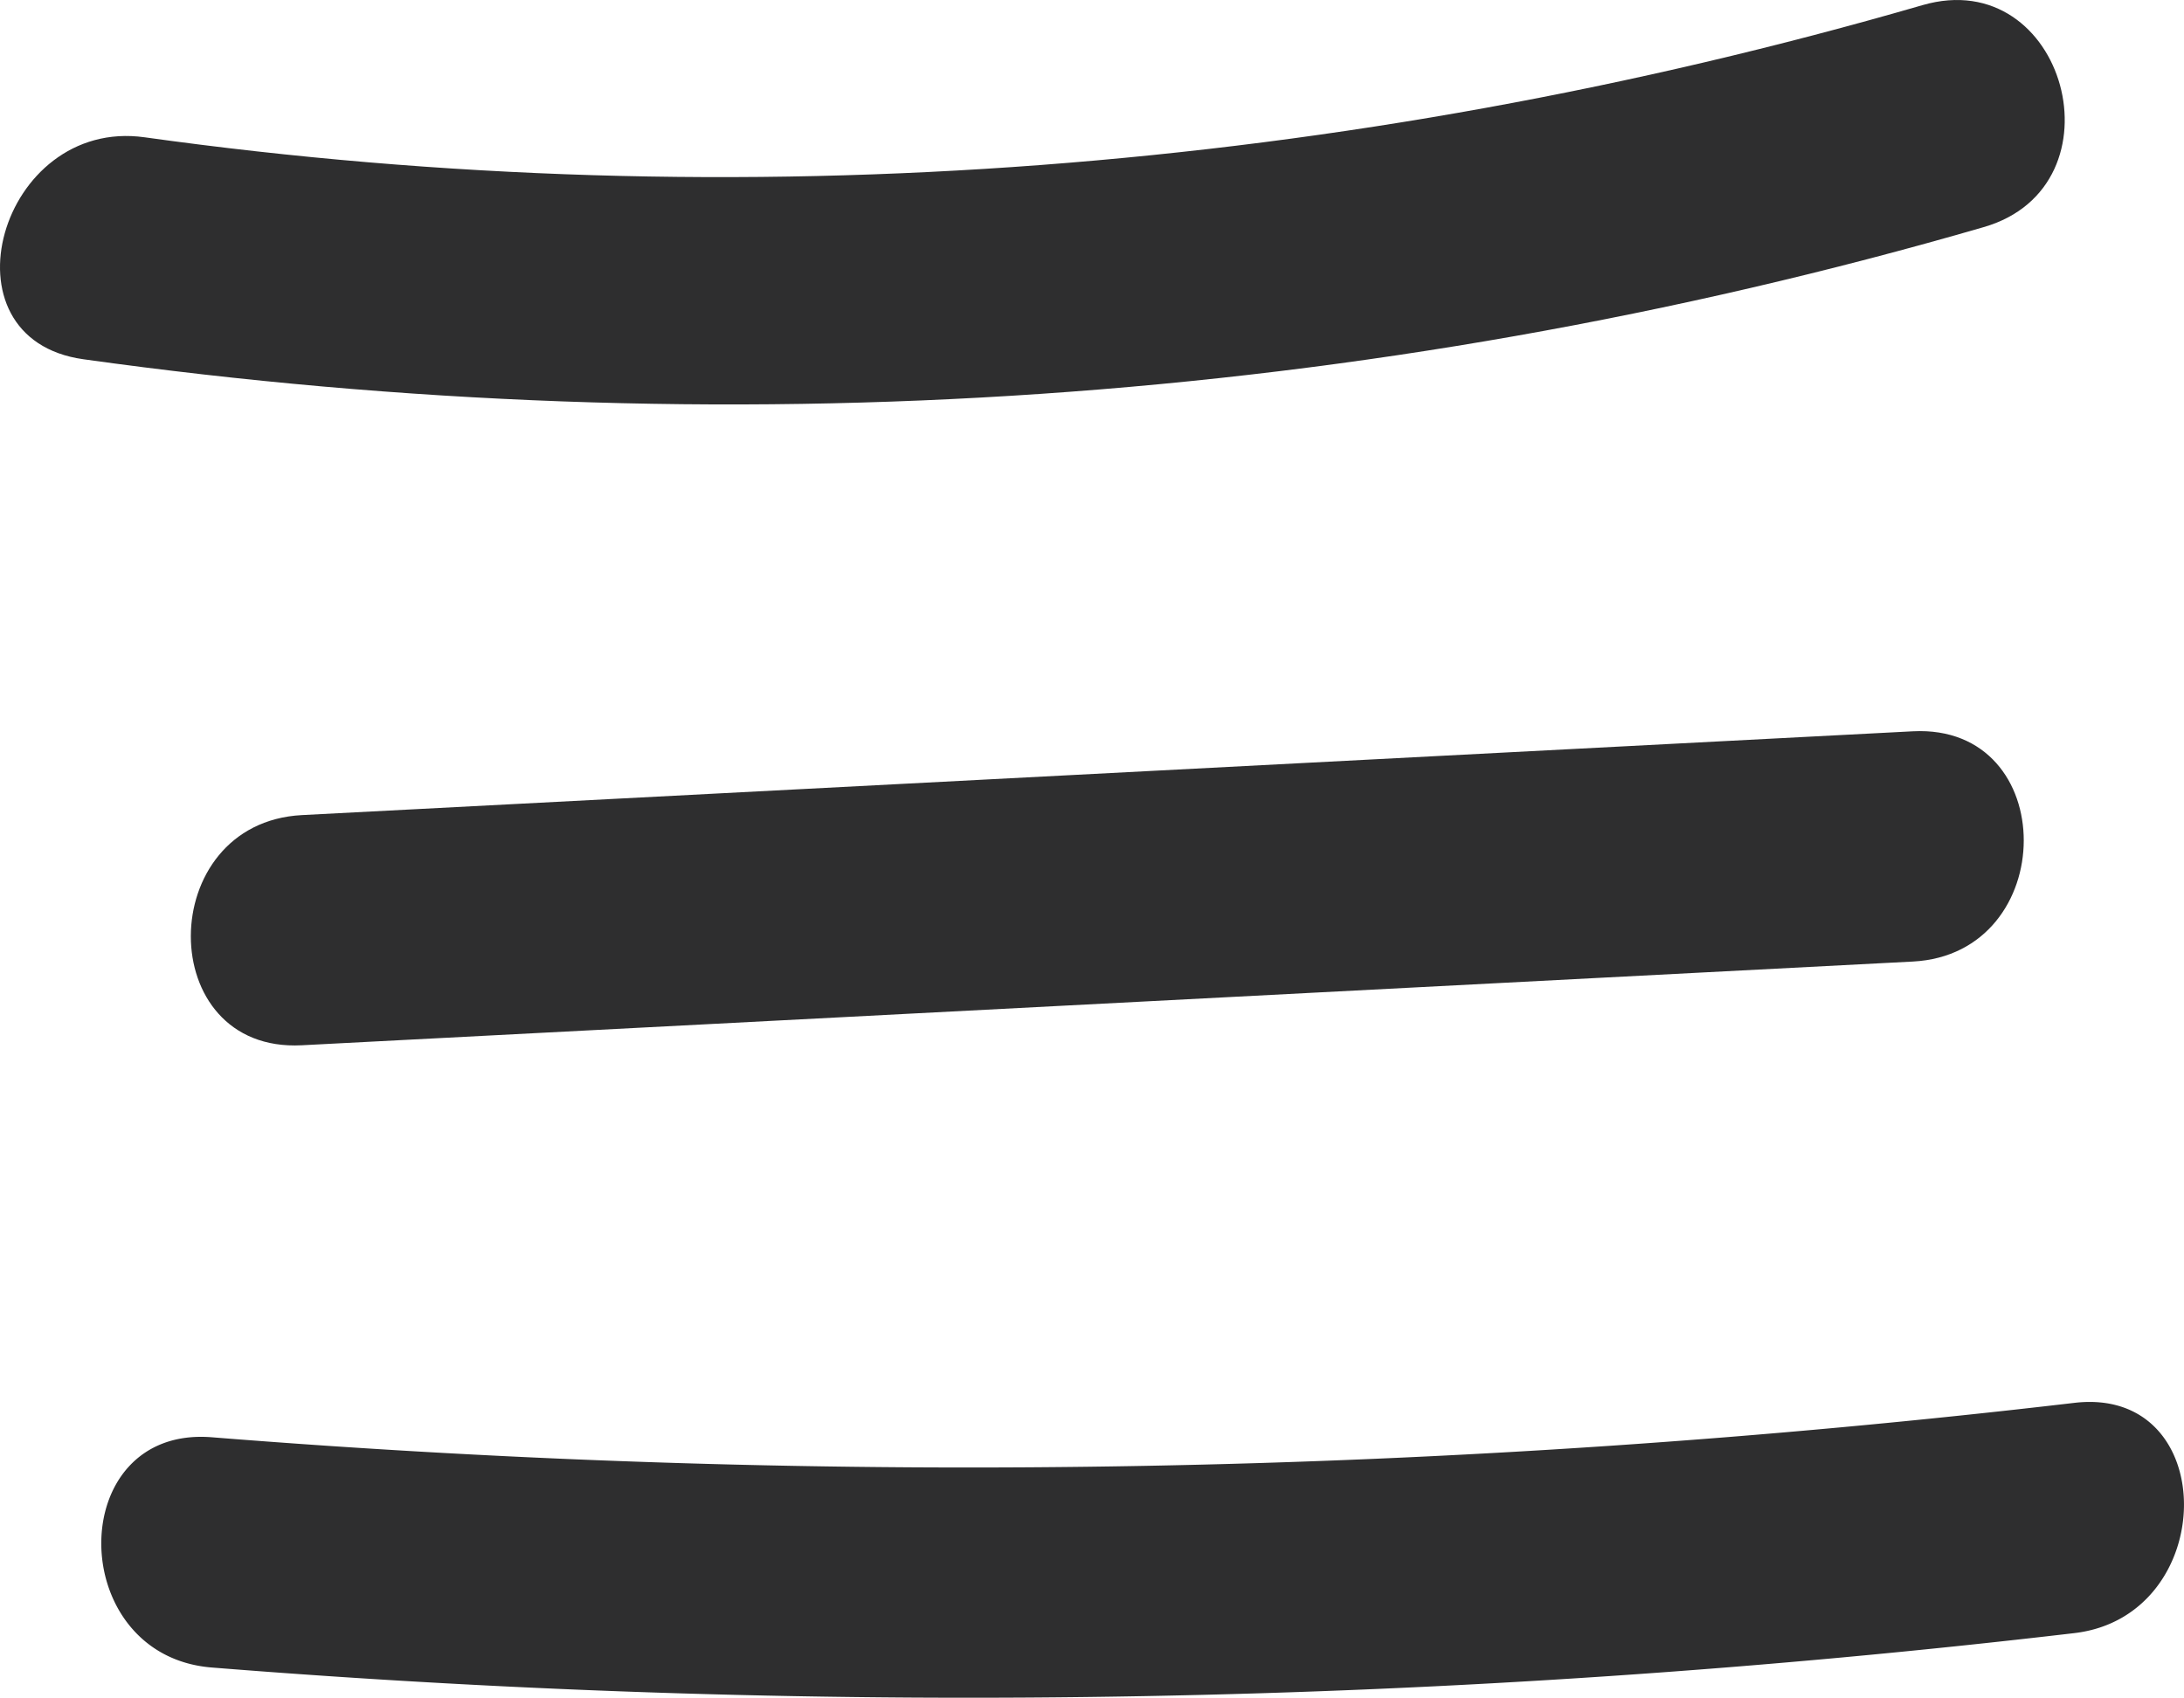
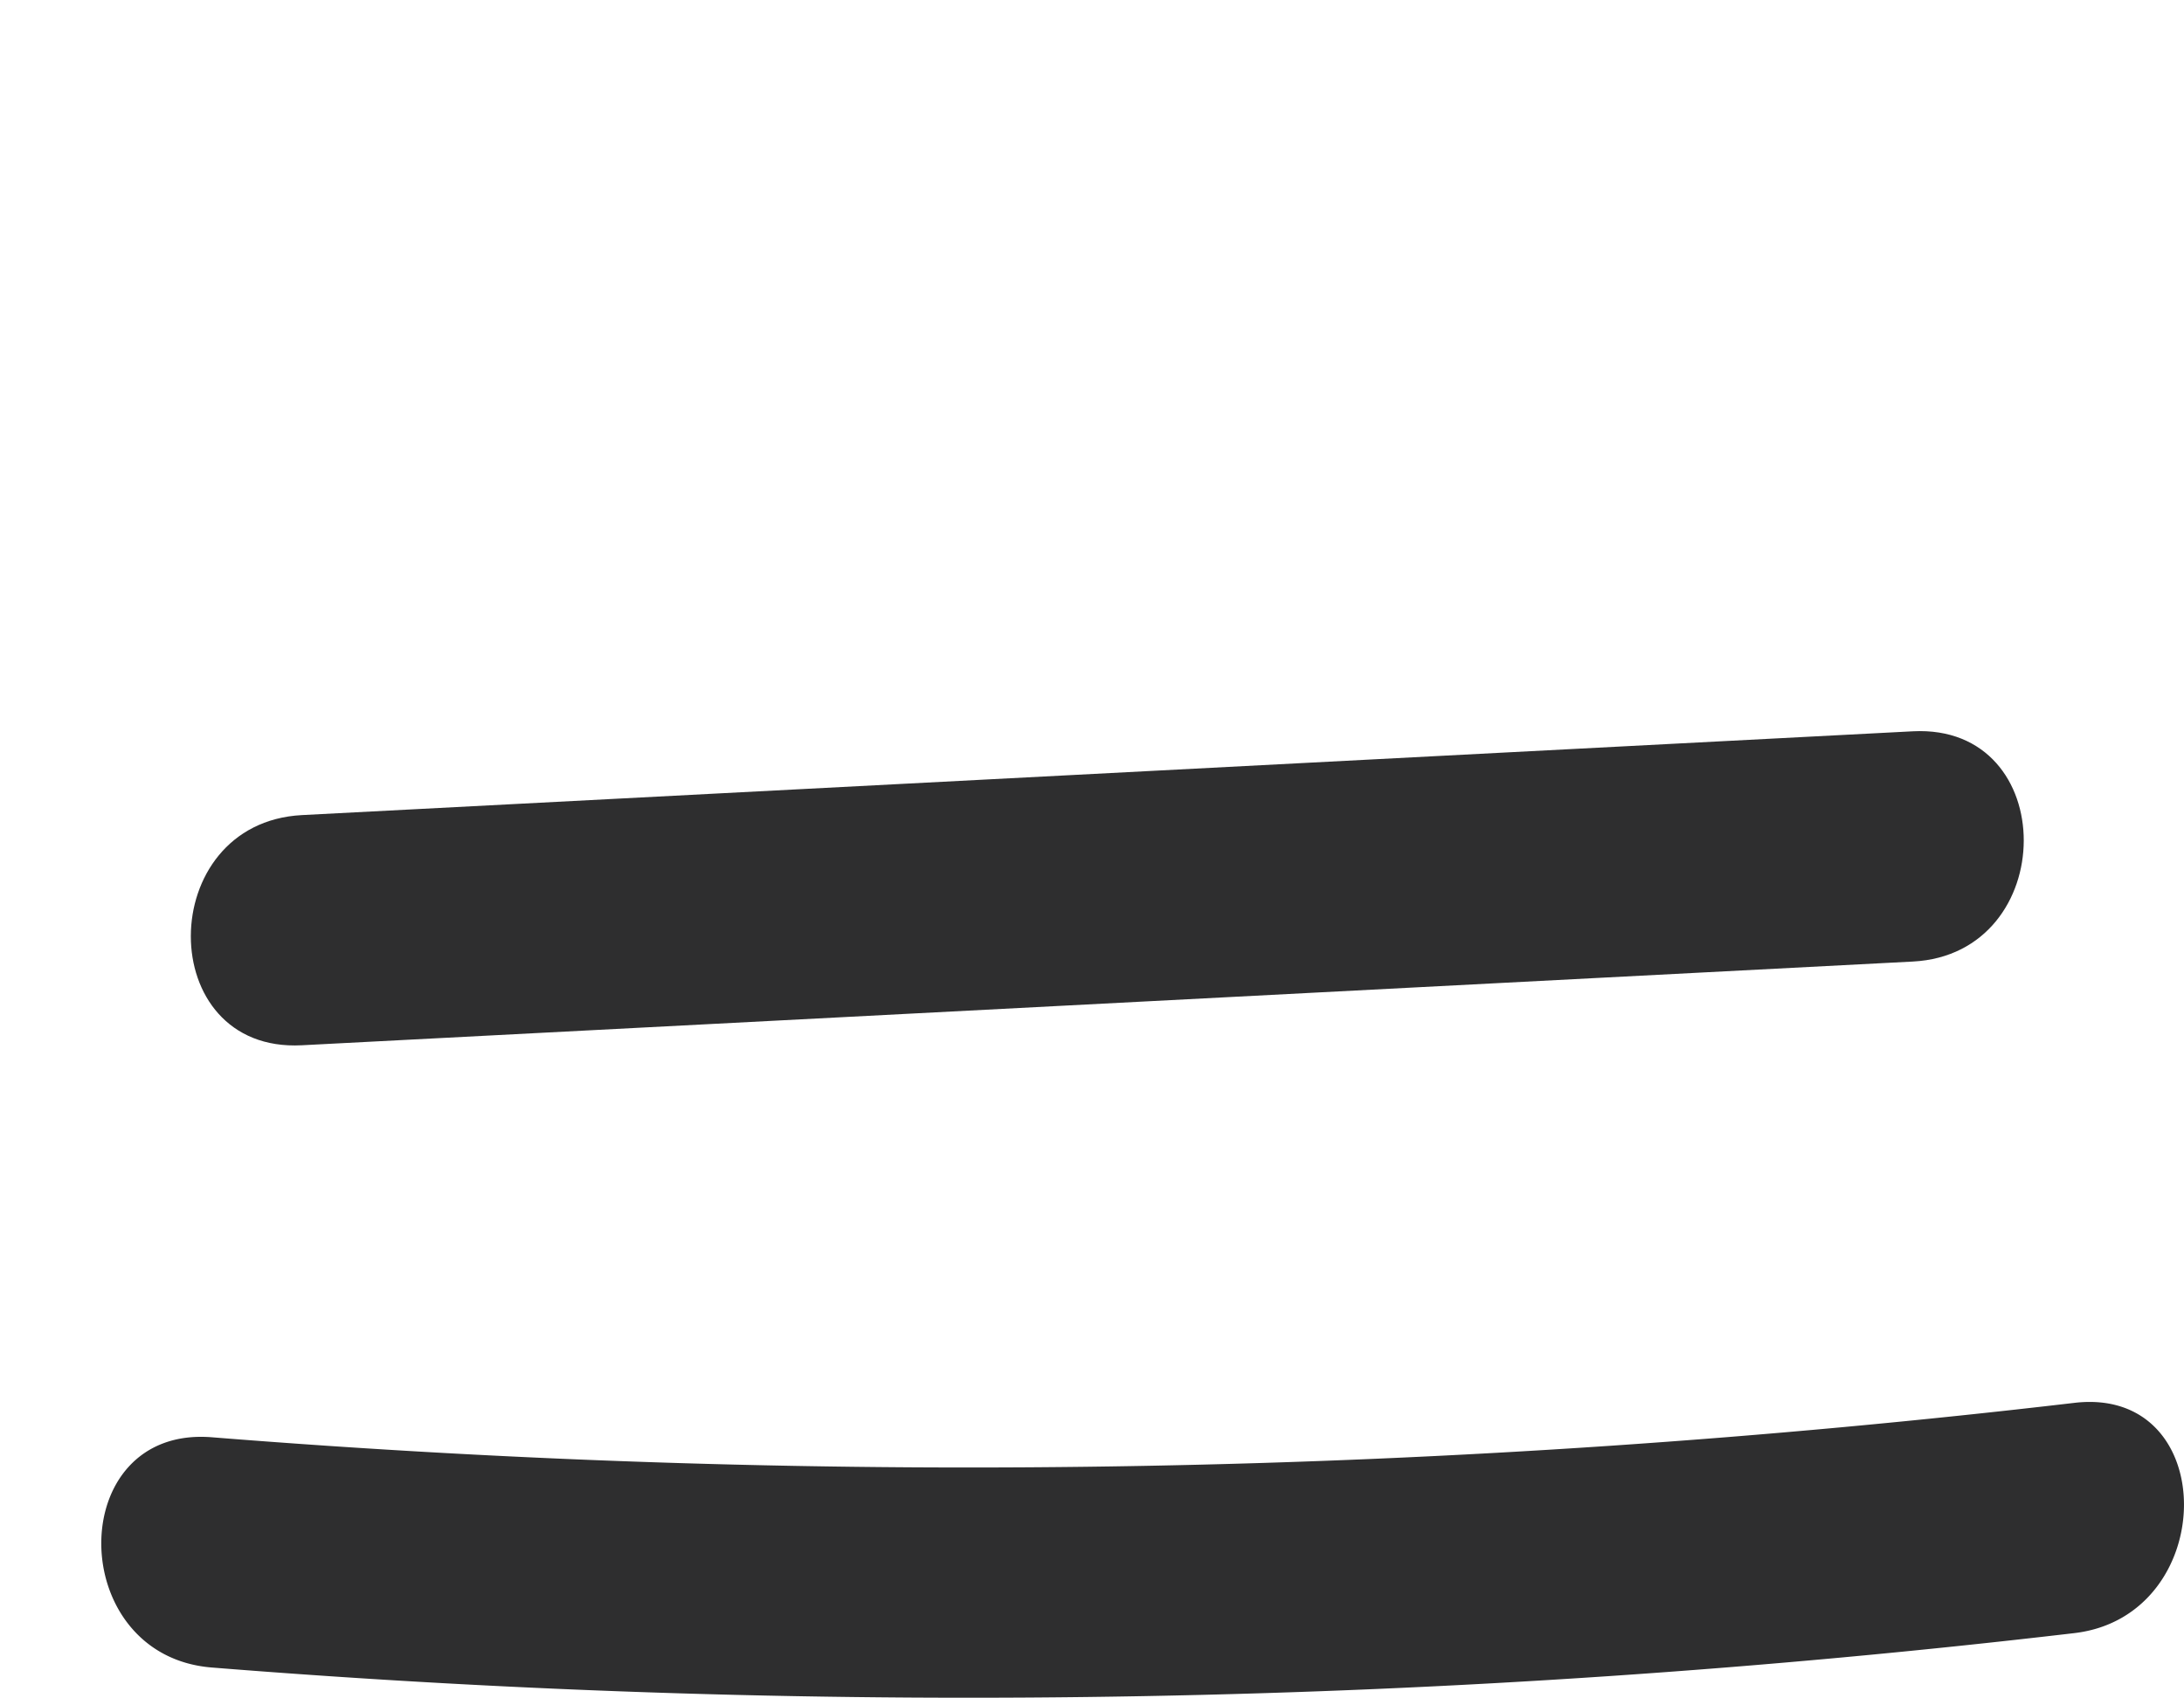
<svg xmlns="http://www.w3.org/2000/svg" id="Calque_1" data-name="Calque 1" viewBox="0 0 276.74 215.16">
-   <path d="M243.61.65C170.55,21.83,93.75,27.92,18.33,17.4,0,14.83-8,42.94,10.57,45.53c80.8,11.28,162.37,6,240.8-16.75C269.37,23.57,261.71-4.6,243.61.65Z" fill="#2e2e2f" />
  <path d="M242.38,92.68,38.24,103.3c-18.69,1-18.8,30.15,0,29.17l204.14-10.61C261.06,120.89,261.18,91.71,242.38,92.68Z" fill="#2e2e2f" />
  <path d="M262.84,177.79a1202.33,1202.33,0,0,1-236,4.36c-18.72-1.5-18.63,27.69,0,29.18a1202.33,1202.33,0,0,0,236-4.36C281.26,204.81,281.48,175.6,262.84,177.79Z" fill="#2e2e2f" />
</svg>